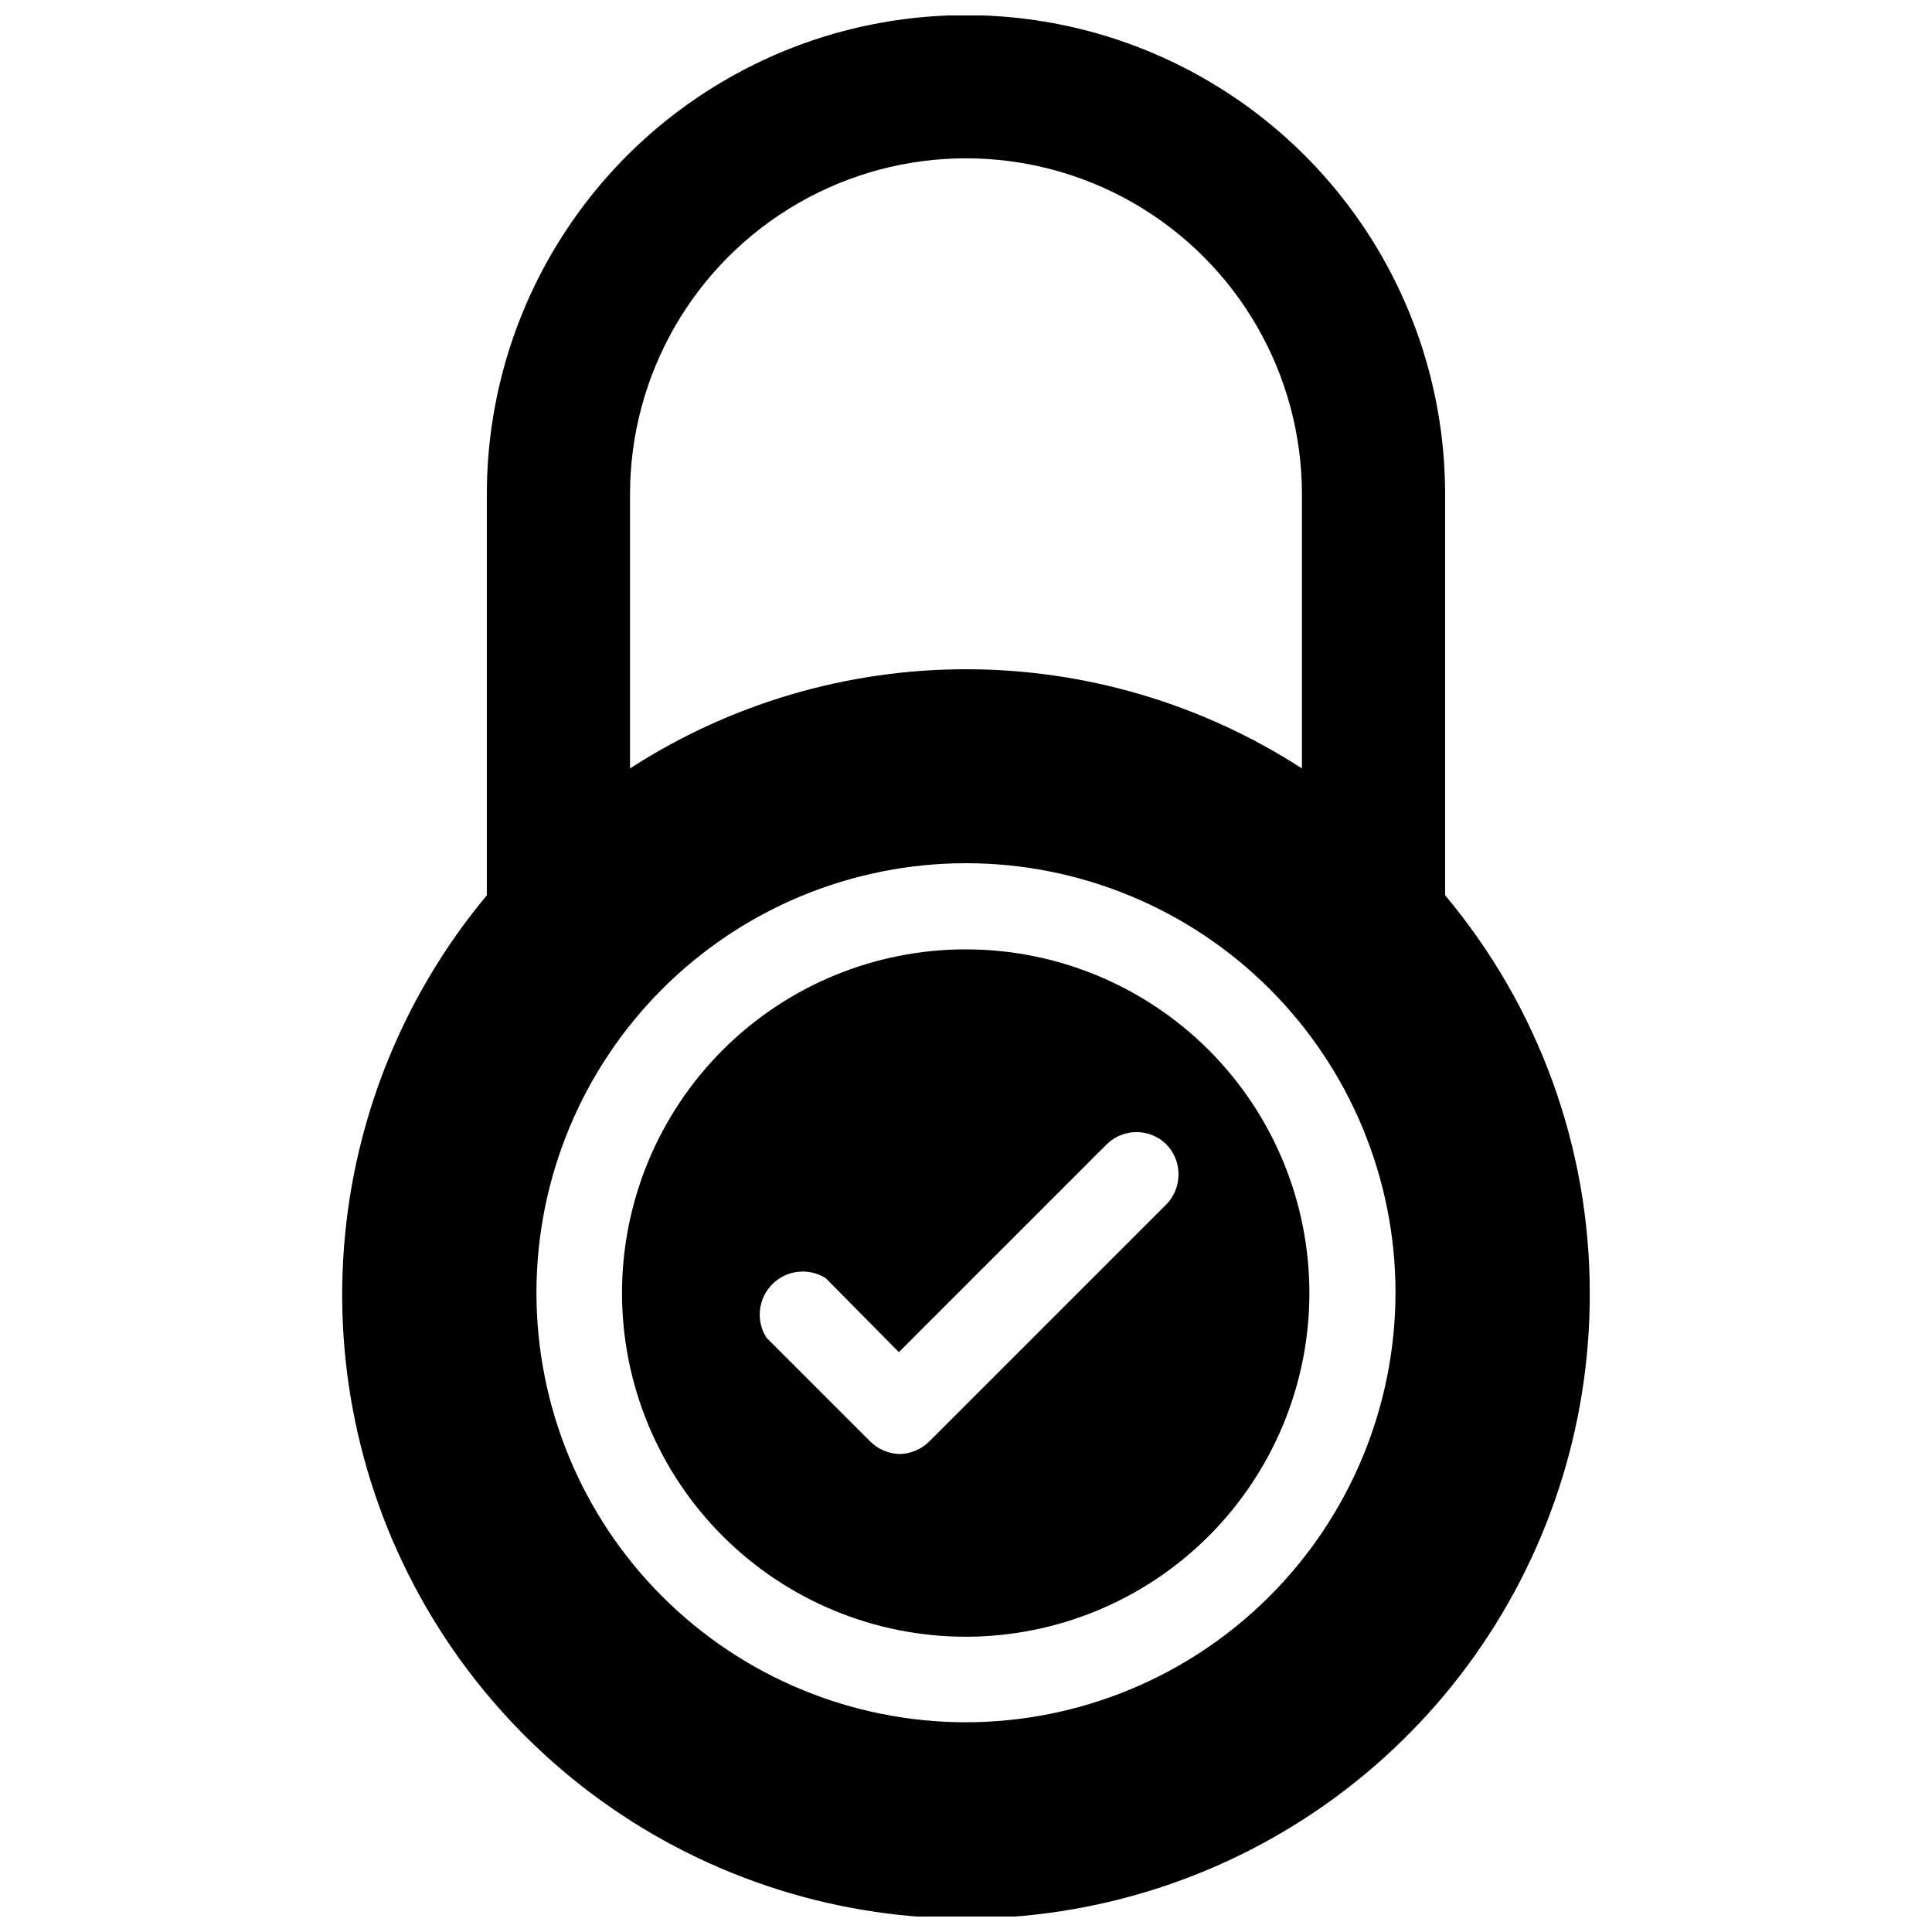
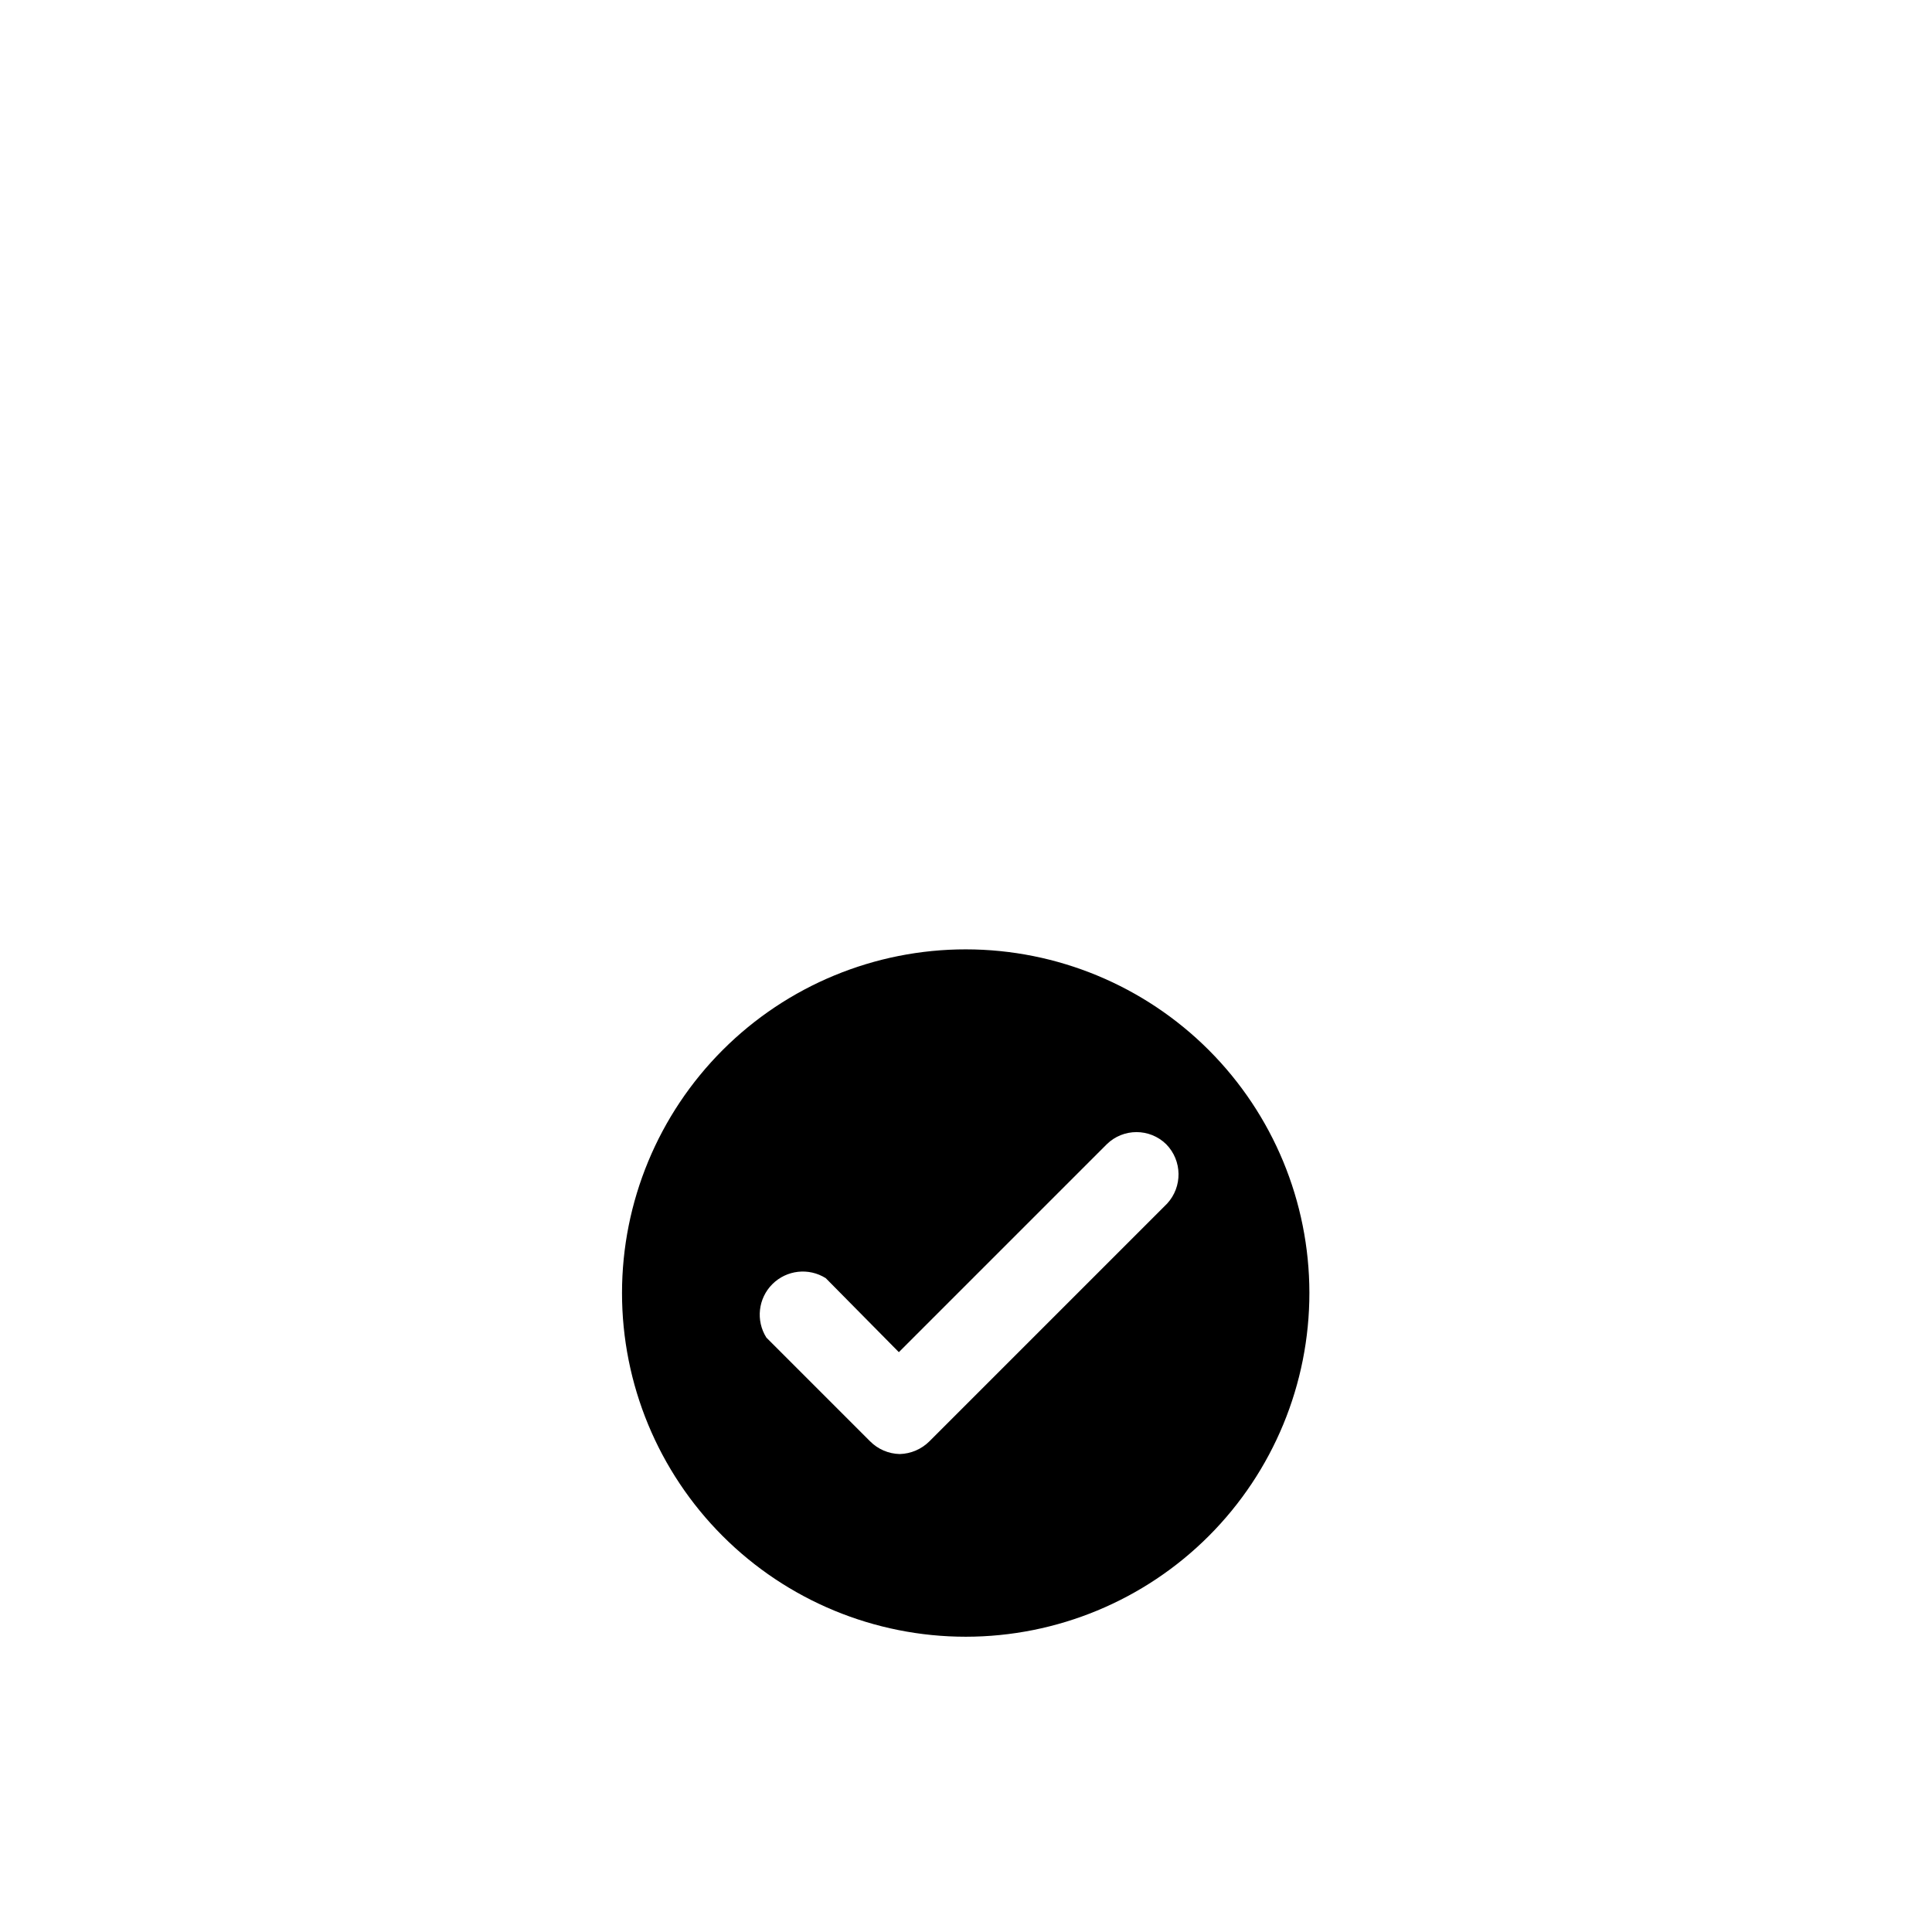
<svg xmlns="http://www.w3.org/2000/svg" width="800px" height="800px" version="1.1" viewBox="144 144 512 512">
  <defs>
    <clipPath id="a">
-       <path d="m234 148.09h332v503.81h-332z" />
-     </clipPath>
+       </clipPath>
  </defs>
  <g clip-path="url(#a)">
    <path d="m526.97 381.26v-106.27c0-45.367-24.199-87.285-63.484-109.96-39.289-22.684-87.691-22.684-126.98 0-39.289 22.68-63.488 64.598-63.488 109.96v106.27-0.004c-22.777 27.32-36.133 61.258-38.086 96.773-1.957 35.512 7.598 70.711 27.238 100.36 19.637 29.656 48.32 52.184 81.781 64.242 33.461 12.059 69.918 13.004 103.96 2.691 34.039-10.309 63.848-31.324 84.996-59.922 21.148-28.598 32.512-63.25 32.398-98.82-0.012-38.523-13.582-75.812-38.34-105.33zm-216.01-106.27c0-31.809 16.969-61.203 44.516-77.105 27.547-15.906 61.488-15.906 89.035 0 27.547 15.902 44.516 45.297 44.516 77.105v72.66-0.004c-26.523-17.16-57.441-26.289-89.031-26.289-31.594 0-62.512 9.129-89.035 26.289zm89.035 325.43c-30.191 0-59.145-11.996-80.492-33.34-21.348-21.348-33.34-50.301-33.34-80.492 0-30.188 11.992-59.141 33.34-80.488 21.348-21.348 50.301-33.34 80.492-33.34 30.188 0 59.141 11.992 80.488 33.34 21.348 21.348 33.34 50.301 33.34 80.488-0.043 30.176-12.047 59.105-33.387 80.445-21.336 21.336-50.266 33.344-80.441 33.387z" />
  </g>
  <path d="m400 395.59c-24.168-0.02-47.348 9.562-64.445 26.641-17.098 17.078-26.707 40.246-26.715 64.414-0.008 24.164 9.59 47.34 26.676 64.426 17.09 17.09 40.266 26.684 64.43 26.68 24.164-0.008 47.336-9.617 64.414-26.715s26.66-40.281 26.641-64.445c-0.023-24.129-9.617-47.262-26.676-64.324-17.062-17.059-40.195-26.656-64.324-26.676zm53.293 67.387-62.977 62.977v-0.004c-2.094 2.098-4.91 3.309-7.871 3.387-2.965-0.062-5.789-1.277-7.875-3.387l-27.473-27.473c-2.844-4.508-2.188-10.391 1.582-14.16 3.773-3.769 9.652-4.43 14.164-1.582l19.363 19.602 55.105-55.105c4.375-4.281 11.367-4.281 15.742 0 4.266 4.344 4.371 11.273 0.238 15.746z" />
</svg>